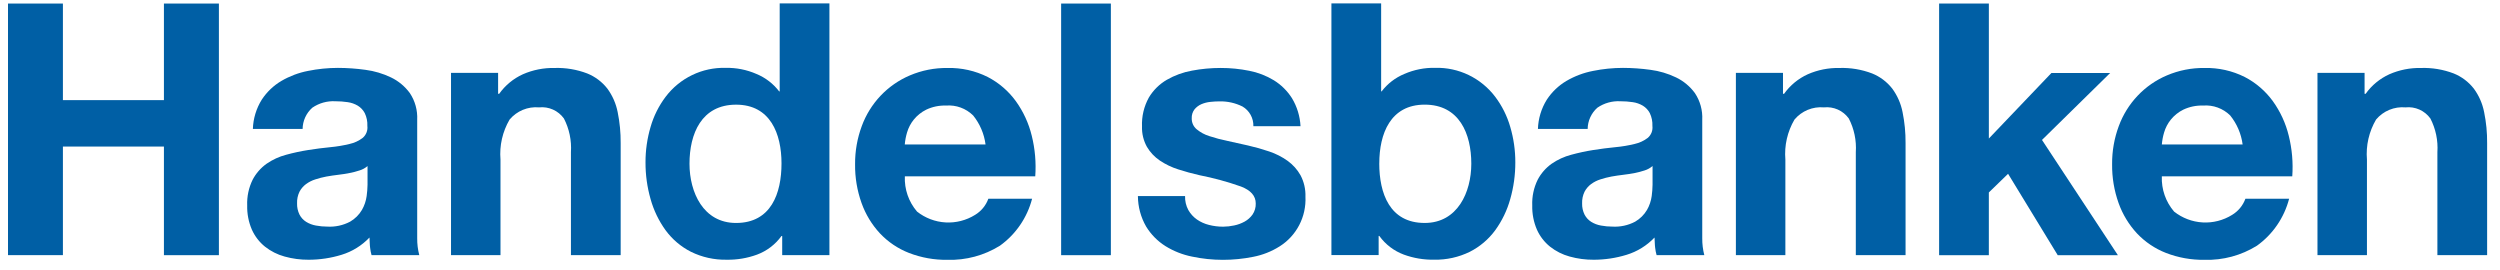
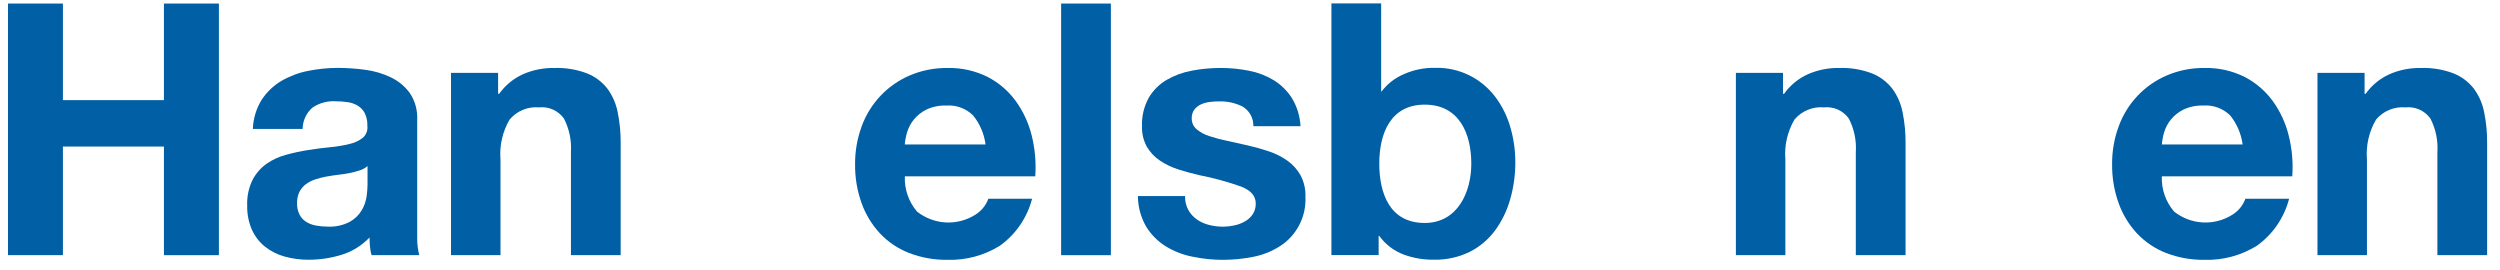
<svg xmlns="http://www.w3.org/2000/svg" role="img" width="500px" height="54px" viewBox="0 0 184 20" fill="none">
  <title>Handelsbanken</title>
  <path d="M4.067 0.263V7.417H11.55V0.263H15.622V18.902H11.55V10.856H4.067V18.899H0V0.263H4.067Z" fill="#005fa5" />
  <path d="M18.797 7.383C19.169 6.816 19.665 6.341 20.247 5.997C20.86 5.639 21.53 5.386 22.226 5.252C22.955 5.104 23.696 5.03 24.439 5.029C25.122 5.03 25.805 5.079 26.481 5.173C27.137 5.259 27.774 5.449 28.37 5.735C28.924 6.001 29.404 6.4 29.768 6.898C30.155 7.479 30.345 8.171 30.311 8.87V15.896V17.646C30.307 18.068 30.358 18.489 30.464 18.898H26.929C26.879 18.721 26.844 18.539 26.824 18.356C26.792 18.14 26.794 17.82 26.777 17.594C26.207 18.193 25.495 18.634 24.707 18.874C23.918 19.117 23.097 19.24 22.272 19.24C21.669 19.244 21.068 19.164 20.486 19.002C19.96 18.859 19.467 18.61 19.037 18.271C18.62 17.936 18.288 17.506 18.067 17.016C17.821 16.448 17.702 15.832 17.718 15.212C17.693 14.557 17.831 13.906 18.119 13.318C18.366 12.845 18.721 12.438 19.154 12.13C19.596 11.825 20.086 11.6 20.604 11.464C21.145 11.316 21.693 11.198 22.247 11.111C22.799 11.024 23.342 10.954 23.877 10.902C24.356 10.858 24.832 10.779 25.3 10.664C25.657 10.587 25.993 10.43 26.283 10.207C26.406 10.099 26.501 9.963 26.559 9.811C26.618 9.658 26.639 9.493 26.619 9.33C26.635 9.001 26.569 8.673 26.426 8.377C26.306 8.151 26.128 7.961 25.91 7.828C25.68 7.692 25.426 7.604 25.162 7.567C24.86 7.522 24.554 7.5 24.247 7.501C23.644 7.467 23.046 7.634 22.545 7.976C22.321 8.173 22.141 8.415 22.017 8.687C21.892 8.958 21.826 9.254 21.823 9.553H18.139C18.163 8.784 18.39 8.035 18.797 7.383ZM26.049 12.622C25.804 12.703 25.554 12.769 25.3 12.817C25.033 12.87 24.753 12.914 24.46 12.948C24.168 12.982 23.875 13.026 23.582 13.078C23.307 13.13 23.035 13.2 22.768 13.287C22.518 13.365 22.283 13.484 22.071 13.64C21.872 13.788 21.709 13.98 21.593 14.2C21.463 14.468 21.401 14.764 21.413 15.062C21.403 15.351 21.465 15.638 21.593 15.897C21.707 16.116 21.876 16.301 22.084 16.432C22.306 16.569 22.552 16.662 22.808 16.707C23.089 16.76 23.374 16.786 23.661 16.786C24.243 16.819 24.823 16.693 25.34 16.42C25.702 16.211 26.005 15.911 26.218 15.55C26.4 15.233 26.518 14.883 26.567 14.521C26.605 14.243 26.627 13.964 26.632 13.685V12.302C26.461 12.447 26.263 12.556 26.049 12.622Z" fill="#005fa5" />
-   <path d="M113.986 7.383C114.357 6.816 114.853 6.342 115.435 5.997C116.049 5.638 116.718 5.386 117.415 5.252C118.144 5.104 118.885 5.03 119.628 5.029C120.311 5.03 120.993 5.079 121.67 5.173C122.325 5.259 122.963 5.449 123.559 5.735C124.113 6.001 124.593 6.4 124.957 6.898C125.344 7.479 125.534 8.171 125.5 8.87V15.896V17.646C125.496 18.068 125.547 18.489 125.652 18.898H122.118C122.068 18.721 122.033 18.539 122.012 18.356C121.981 18.14 121.983 17.82 121.965 17.594C121.396 18.193 120.683 18.634 119.896 18.874C119.106 19.117 118.286 19.24 117.461 19.24C116.857 19.244 116.257 19.164 115.675 19.002C115.148 18.859 114.656 18.61 114.226 18.271C113.809 17.936 113.476 17.506 113.256 17.016C113.01 16.448 112.891 15.832 112.907 15.212C112.882 14.557 113.02 13.906 113.308 13.318C113.555 12.845 113.91 12.438 114.343 12.13C114.784 11.825 115.275 11.6 115.792 11.464C116.333 11.316 116.882 11.198 117.435 11.111C117.987 11.024 118.531 10.954 119.065 10.902C119.545 10.858 120.021 10.779 120.489 10.664C120.846 10.586 121.182 10.43 121.472 10.207C121.595 10.099 121.689 9.963 121.748 9.811C121.807 9.658 121.827 9.493 121.808 9.33C121.823 9.001 121.757 8.674 121.615 8.377C121.495 8.151 121.317 7.961 121.099 7.828C120.869 7.692 120.615 7.604 120.351 7.567C120.048 7.522 119.742 7.5 119.436 7.501C118.832 7.467 118.234 7.634 117.734 7.976C117.51 8.173 117.33 8.415 117.206 8.687C117.081 8.958 117.015 9.254 117.012 9.553H113.328C113.352 8.784 113.579 8.035 113.986 7.383ZM121.238 12.622C120.993 12.703 120.742 12.769 120.489 12.817C120.222 12.87 119.942 12.914 119.649 12.948C119.356 12.982 119.064 13.026 118.771 13.078C118.495 13.13 118.224 13.2 117.957 13.287C117.707 13.365 117.471 13.484 117.26 13.64C117.061 13.788 116.898 13.98 116.782 14.2C116.652 14.468 116.59 14.764 116.601 15.062C116.592 15.351 116.654 15.638 116.782 15.897C116.896 16.116 117.065 16.301 117.273 16.432C117.495 16.569 117.74 16.662 117.996 16.707C118.278 16.76 118.563 16.786 118.849 16.786C119.432 16.819 120.012 16.693 120.529 16.42C120.891 16.211 121.194 15.911 121.407 15.55C121.589 15.233 121.707 14.883 121.756 14.521C121.793 14.242 121.815 13.961 121.819 13.68V12.297C121.649 12.444 121.452 12.554 121.238 12.622Z" fill="#005fa5" />
  <path d="M36.304 5.398V6.95H36.383C36.832 6.319 37.438 5.82 38.14 5.501C38.878 5.178 39.676 5.019 40.48 5.036C41.306 5.008 42.13 5.145 42.904 5.44C43.491 5.676 44.006 6.063 44.397 6.563C44.778 7.081 45.039 7.679 45.162 8.312C45.315 9.063 45.389 9.829 45.383 10.596V18.898H41.699V11.271C41.755 10.408 41.576 9.545 41.179 8.777C40.971 8.489 40.691 8.261 40.367 8.116C40.044 7.972 39.688 7.916 39.336 7.954C38.927 7.917 38.516 7.98 38.136 8.137C37.757 8.294 37.42 8.54 37.155 8.856C36.631 9.749 36.395 10.785 36.481 11.82V18.898H32.816V5.398H36.304Z" fill="#005fa5" />
  <path d="M131.481 5.398V6.95H131.56C132.009 6.319 132.615 5.82 133.318 5.501C134.055 5.178 134.853 5.019 135.657 5.036C136.484 5.008 137.308 5.145 138.082 5.44C138.668 5.676 139.183 6.063 139.574 6.563C139.955 7.081 140.217 7.679 140.339 8.312C140.492 9.063 140.566 9.829 140.56 10.596V18.898H136.875V11.271C136.932 10.408 136.752 9.545 136.356 8.777C136.148 8.489 135.868 8.261 135.544 8.116C135.22 7.972 134.864 7.916 134.512 7.954C134.104 7.917 133.693 7.98 133.313 8.137C132.933 8.294 132.597 8.54 132.332 8.856C131.807 9.749 131.571 10.785 131.657 11.82V18.898H127.992V5.398H131.481Z" fill="#005fa5" />
  <path d="M174.561 5.398V6.95H174.639C175.088 6.319 175.695 5.82 176.397 5.501C177.134 5.178 177.932 5.019 178.736 5.036C179.563 5.008 180.387 5.145 181.161 5.44C181.748 5.676 182.262 6.063 182.653 6.563C183.034 7.081 183.296 7.679 183.418 8.312C183.572 9.063 183.646 9.829 183.639 10.596V18.898H179.955V11.271C180.012 10.408 179.832 9.545 179.436 8.777C179.228 8.489 178.948 8.261 178.624 8.116C178.3 7.972 177.945 7.916 177.593 7.954C177.184 7.917 176.773 7.98 176.393 8.137C176.014 8.293 175.677 8.54 175.412 8.856C174.887 9.749 174.651 10.785 174.737 11.82V18.898H171.072V5.398H174.561Z" fill="#005fa5" />
  <path d="M67.335 15.672C67.941 16.151 68.678 16.432 69.447 16.476C70.216 16.52 70.98 16.325 71.635 15.917C72.089 15.643 72.436 15.222 72.619 14.722H75.859C75.493 16.127 74.649 17.358 73.476 18.2C72.31 18.924 70.959 19.288 69.591 19.246C68.617 19.261 67.65 19.088 66.741 18.737C65.926 18.42 65.191 17.925 64.589 17.288C63.988 16.64 63.525 15.876 63.227 15.042C62.898 14.12 62.735 13.147 62.747 12.168C62.739 11.205 62.906 10.249 63.24 9.347C63.547 8.507 64.022 7.74 64.635 7.092C65.249 6.445 65.988 5.932 66.806 5.585C67.687 5.21 68.635 5.024 69.591 5.036C70.623 5.011 71.645 5.24 72.57 5.702C73.394 6.128 74.108 6.741 74.655 7.494C75.209 8.263 75.609 9.133 75.834 10.055C76.078 11.037 76.165 12.053 76.093 13.063H66.433C66.393 14.017 66.716 14.95 67.335 15.672ZM71.492 8.553C71.229 8.293 70.914 8.093 70.568 7.967C70.222 7.84 69.852 7.79 69.485 7.819C68.981 7.802 68.479 7.905 68.022 8.121C67.661 8.299 67.343 8.553 67.089 8.867C66.865 9.146 66.698 9.466 66.597 9.811C66.51 10.101 66.453 10.399 66.428 10.701H72.411C72.308 9.913 71.99 9.17 71.493 8.553H71.492Z" fill="#005fa5" />
  <path d="M81.694 0.263V18.902H78.01V0.263H81.694Z" fill="#005fa5" />
  <path d="M87.431 15.556C87.589 15.835 87.806 16.075 88.067 16.258C88.339 16.446 88.642 16.582 88.962 16.661C89.305 16.749 89.658 16.792 90.012 16.791C90.286 16.789 90.56 16.759 90.828 16.7C91.1 16.644 91.362 16.547 91.606 16.413C91.836 16.285 92.036 16.107 92.189 15.891C92.353 15.649 92.436 15.36 92.425 15.068C92.425 14.511 92.058 14.093 91.325 13.814C90.323 13.461 89.297 13.181 88.255 12.977C87.718 12.855 87.195 12.712 86.684 12.547C86.202 12.395 85.744 12.175 85.323 11.894C84.932 11.63 84.604 11.282 84.363 10.874C84.109 10.415 83.983 9.895 84.001 9.37C83.97 8.623 84.145 7.882 84.506 7.228C84.832 6.682 85.292 6.228 85.841 5.91C86.42 5.578 87.051 5.348 87.707 5.231C88.408 5.099 89.12 5.033 89.833 5.034C90.542 5.033 91.249 5.103 91.944 5.243C92.59 5.368 93.208 5.607 93.771 5.949C94.309 6.282 94.765 6.733 95.106 7.269C95.486 7.897 95.704 8.612 95.742 9.346H92.25C92.258 9.053 92.187 8.763 92.046 8.507C91.904 8.251 91.697 8.038 91.445 7.89C90.914 7.625 90.326 7.495 89.734 7.509C89.508 7.51 89.283 7.523 89.059 7.548C88.831 7.571 88.608 7.628 88.398 7.718C88.202 7.803 88.029 7.933 87.892 8.097C87.746 8.287 87.672 8.524 87.684 8.764C87.68 8.918 87.71 9.071 87.773 9.211C87.836 9.352 87.93 9.476 88.047 9.574C88.326 9.804 88.646 9.977 88.99 10.083C89.428 10.227 89.874 10.345 90.325 10.436C90.825 10.542 91.335 10.655 91.854 10.777C92.385 10.897 92.909 11.045 93.425 11.221C93.91 11.383 94.368 11.616 94.785 11.913C95.178 12.196 95.506 12.562 95.744 12.985C96.001 13.472 96.126 14.018 96.107 14.568C96.142 15.299 95.983 16.026 95.646 16.674C95.309 17.322 94.806 17.867 94.189 18.254C93.59 18.631 92.927 18.893 92.233 19.025C91.495 19.173 90.745 19.247 89.992 19.247C89.227 19.247 88.463 19.168 87.714 19.009C87.013 18.87 86.341 18.605 85.732 18.227C85.152 17.862 84.665 17.367 84.306 16.781C83.911 16.096 83.701 15.318 83.697 14.525H87.19C87.178 14.885 87.261 15.24 87.431 15.556Z" fill="#005fa5" />
-   <path d="M146.73 0.263V10.261L151.365 5.406H155.716L150.666 10.366L156.287 18.902H151.831L148.154 12.873L146.729 14.256V18.902H143.045V0.263H146.73Z" fill="#005fa5" />
  <path d="M160.45 15.672C161.056 16.151 161.793 16.432 162.562 16.476C163.331 16.52 164.095 16.325 164.75 15.917C165.203 15.643 165.551 15.222 165.734 14.722H168.972C168.606 16.127 167.763 17.357 166.589 18.2C165.423 18.924 164.073 19.288 162.704 19.246C161.73 19.261 160.763 19.088 159.853 18.737C159.039 18.42 158.304 17.925 157.701 17.288C157.101 16.64 156.637 15.876 156.34 15.042C156.011 14.12 155.849 13.147 155.86 12.168C155.851 11.205 156.018 10.249 156.352 9.347C156.66 8.507 157.134 7.74 157.748 7.093C158.361 6.445 159.1 5.932 159.919 5.585C160.8 5.21 161.748 5.023 162.704 5.036C163.736 5.011 164.758 5.24 165.682 5.702C166.506 6.128 167.22 6.742 167.767 7.494C168.32 8.263 168.72 9.133 168.945 10.055C169.189 11.037 169.277 12.053 169.205 13.063H159.543C159.505 14.017 159.83 14.95 160.45 15.672ZM164.608 8.553C164.345 8.293 164.029 8.093 163.683 7.967C163.337 7.84 162.967 7.79 162.6 7.819C162.096 7.802 161.594 7.905 161.137 8.121C160.776 8.299 160.458 8.553 160.204 8.867C159.98 9.146 159.813 9.466 159.712 9.811C159.625 10.101 159.569 10.399 159.544 10.701H165.528C165.424 9.913 165.105 9.17 164.608 8.553Z" fill="#005fa5" />
-   <path d="M57.162 0.252V6.77H57.124C56.686 6.197 56.105 5.751 55.44 5.478C54.72 5.164 53.942 5.01 53.158 5.027C52.301 5.004 51.452 5.186 50.679 5.559C49.906 5.932 49.232 6.484 48.713 7.17C48.208 7.839 47.83 8.596 47.598 9.403C47.347 10.255 47.22 11.139 47.223 12.028C47.219 12.947 47.346 13.863 47.598 14.746C47.829 15.577 48.206 16.36 48.711 17.057C49.205 17.729 49.848 18.275 50.589 18.651C51.41 19.055 52.316 19.256 53.23 19.238C53.998 19.253 54.761 19.125 55.483 18.861C56.209 18.591 56.84 18.111 57.296 17.48H57.348V18.899H60.846V0.252H57.162ZM53.93 16.516C51.502 16.516 50.481 14.244 50.481 12.128C50.481 9.912 51.367 7.753 53.933 7.753C56.472 7.753 57.297 9.909 57.297 12.106C57.297 14.327 56.524 16.516 53.93 16.516Z" fill="#005fa5" />
  <path d="M98.031 0.25V18.895H101.529V17.479H101.58C102.036 18.109 102.667 18.589 103.393 18.859C104.114 19.123 104.878 19.251 105.646 19.236C106.56 19.254 107.465 19.053 108.287 18.649C109.028 18.273 109.671 17.727 110.165 17.055C110.67 16.358 111.047 15.575 111.278 14.744C111.53 13.861 111.656 12.946 111.653 12.027C111.656 11.137 111.529 10.253 111.278 9.401C111.046 8.594 110.668 7.837 110.163 7.168C109.643 6.482 108.969 5.93 108.197 5.557C107.424 5.185 106.574 5.002 105.718 5.025C104.934 5.008 104.156 5.162 103.436 5.476C102.771 5.749 102.19 6.195 101.752 6.768H101.714V0.25H98.031ZM101.577 12.104C101.577 9.91 102.402 7.751 104.941 7.751C107.507 7.751 108.393 9.907 108.393 12.126C108.393 14.242 107.372 16.515 104.944 16.515C102.351 16.521 101.575 14.325 101.575 12.104H101.577Z" fill="#005fa5" />
</svg>